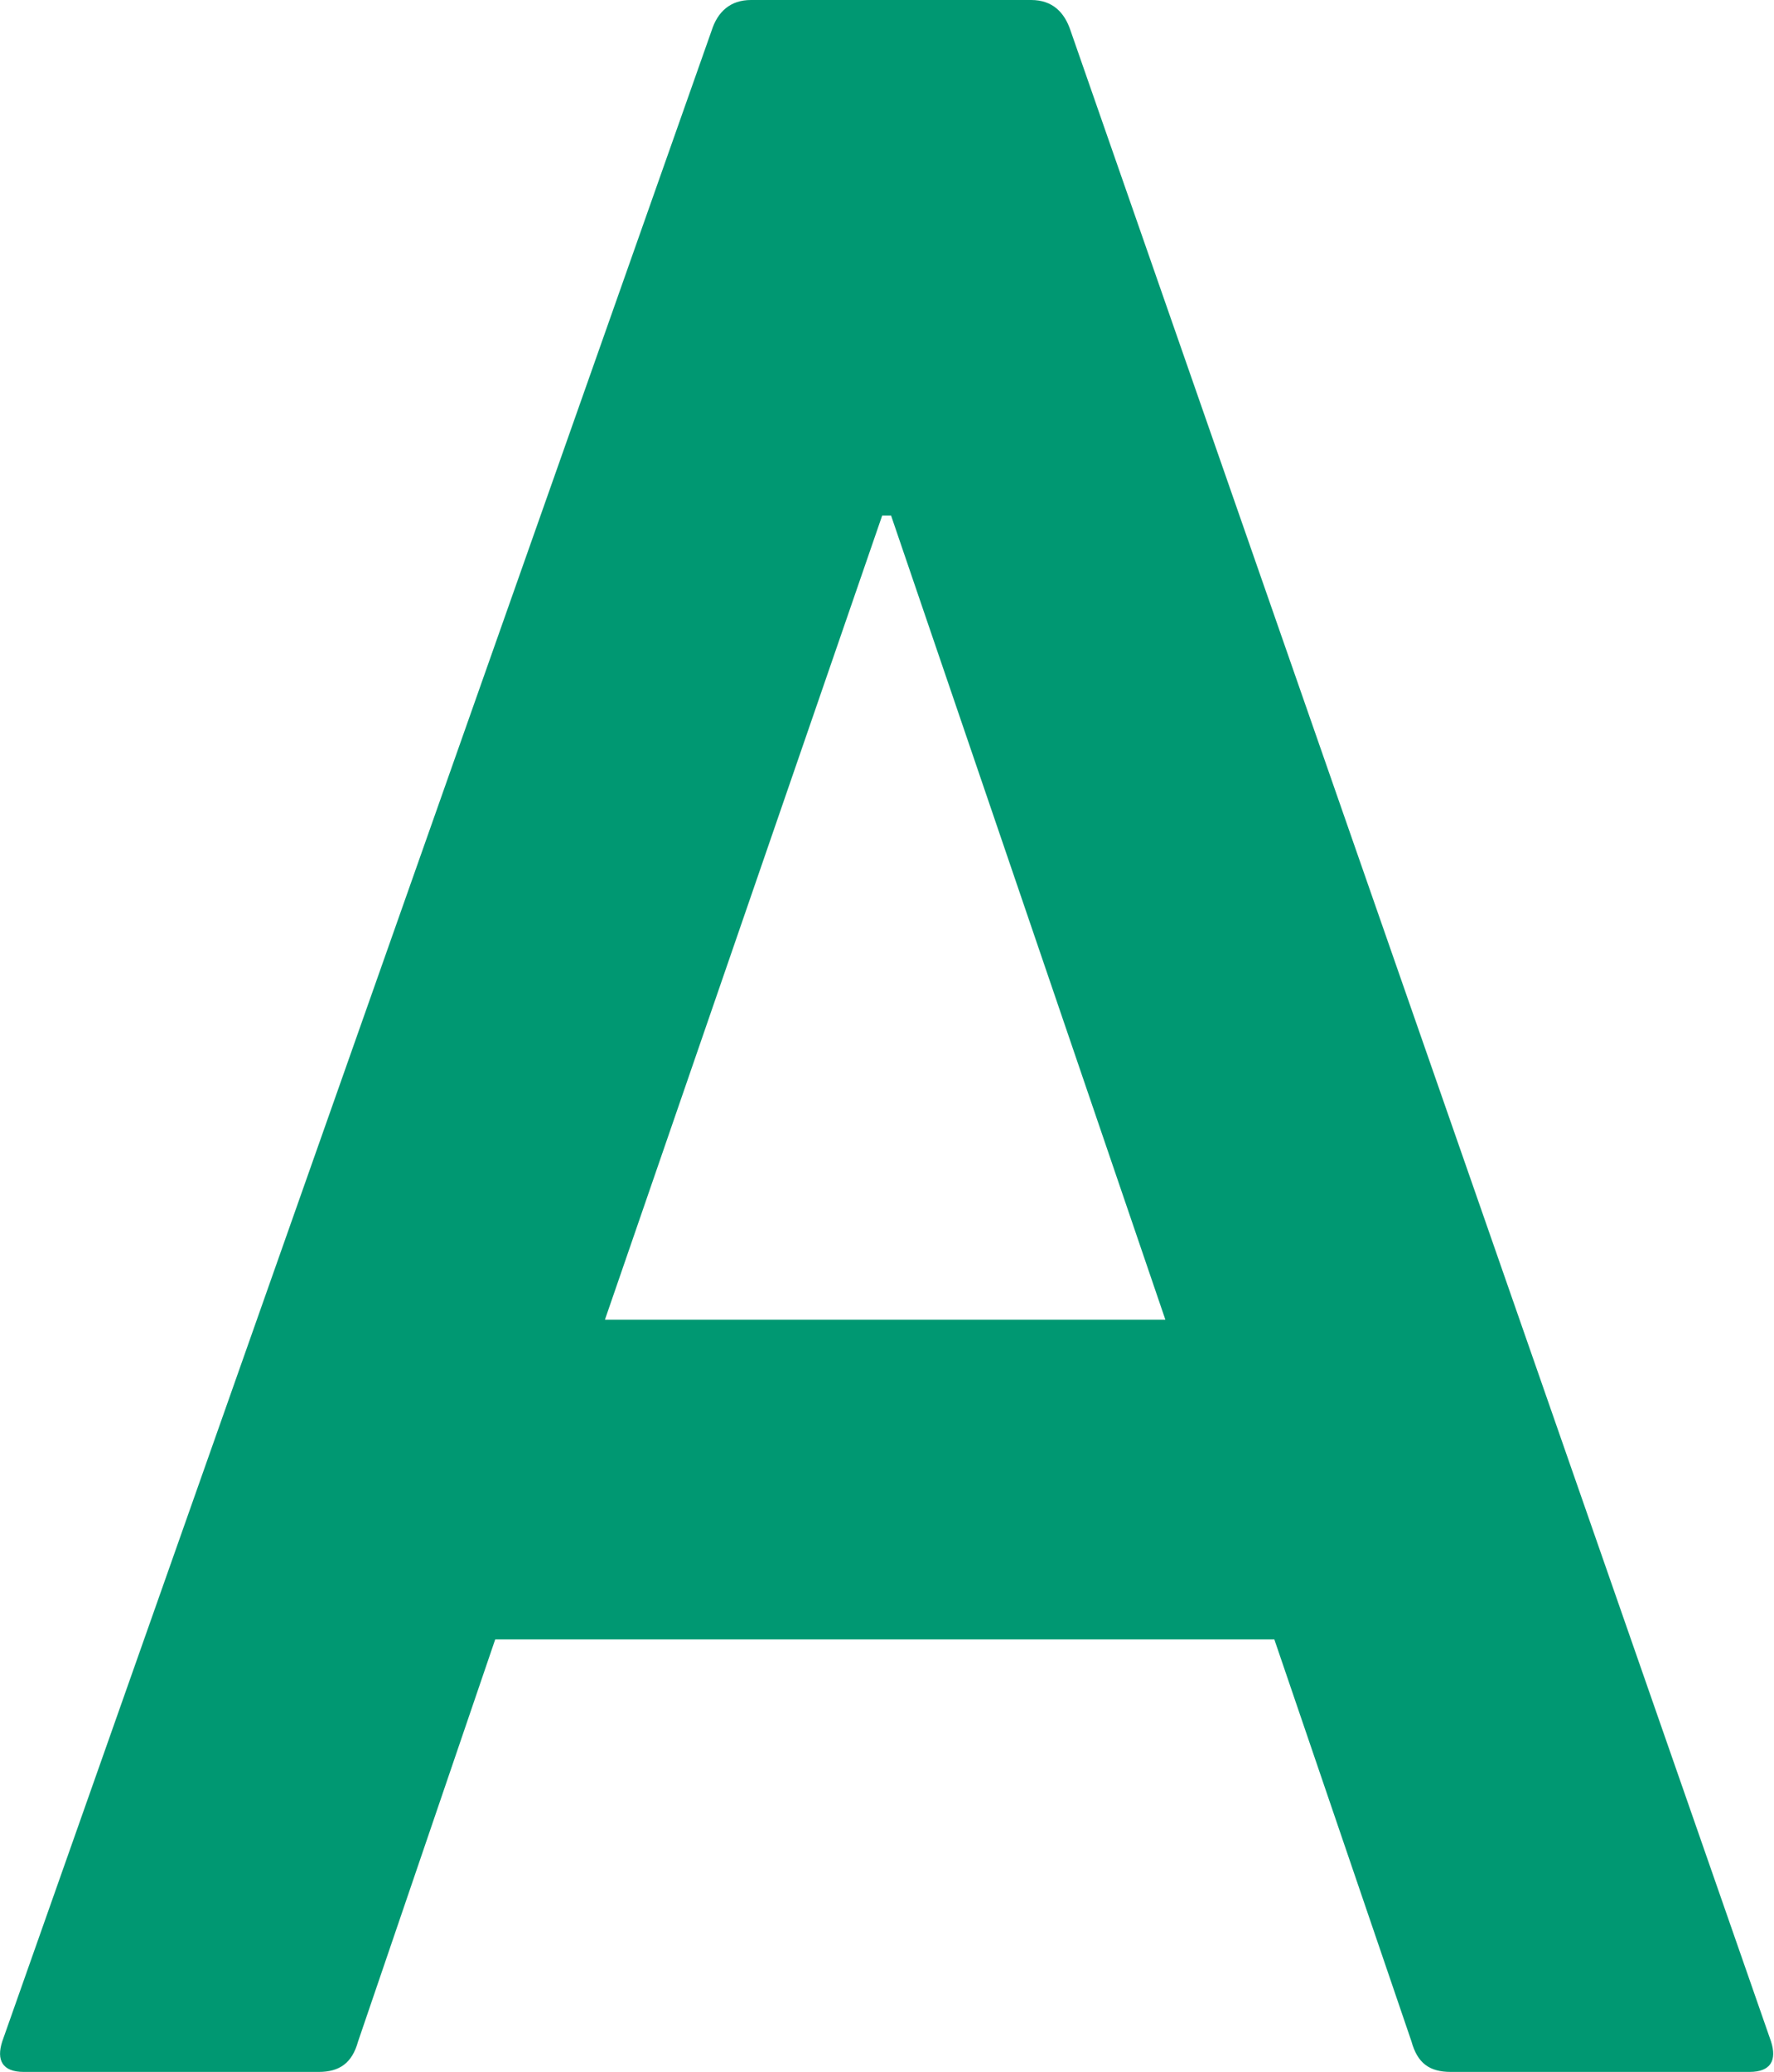
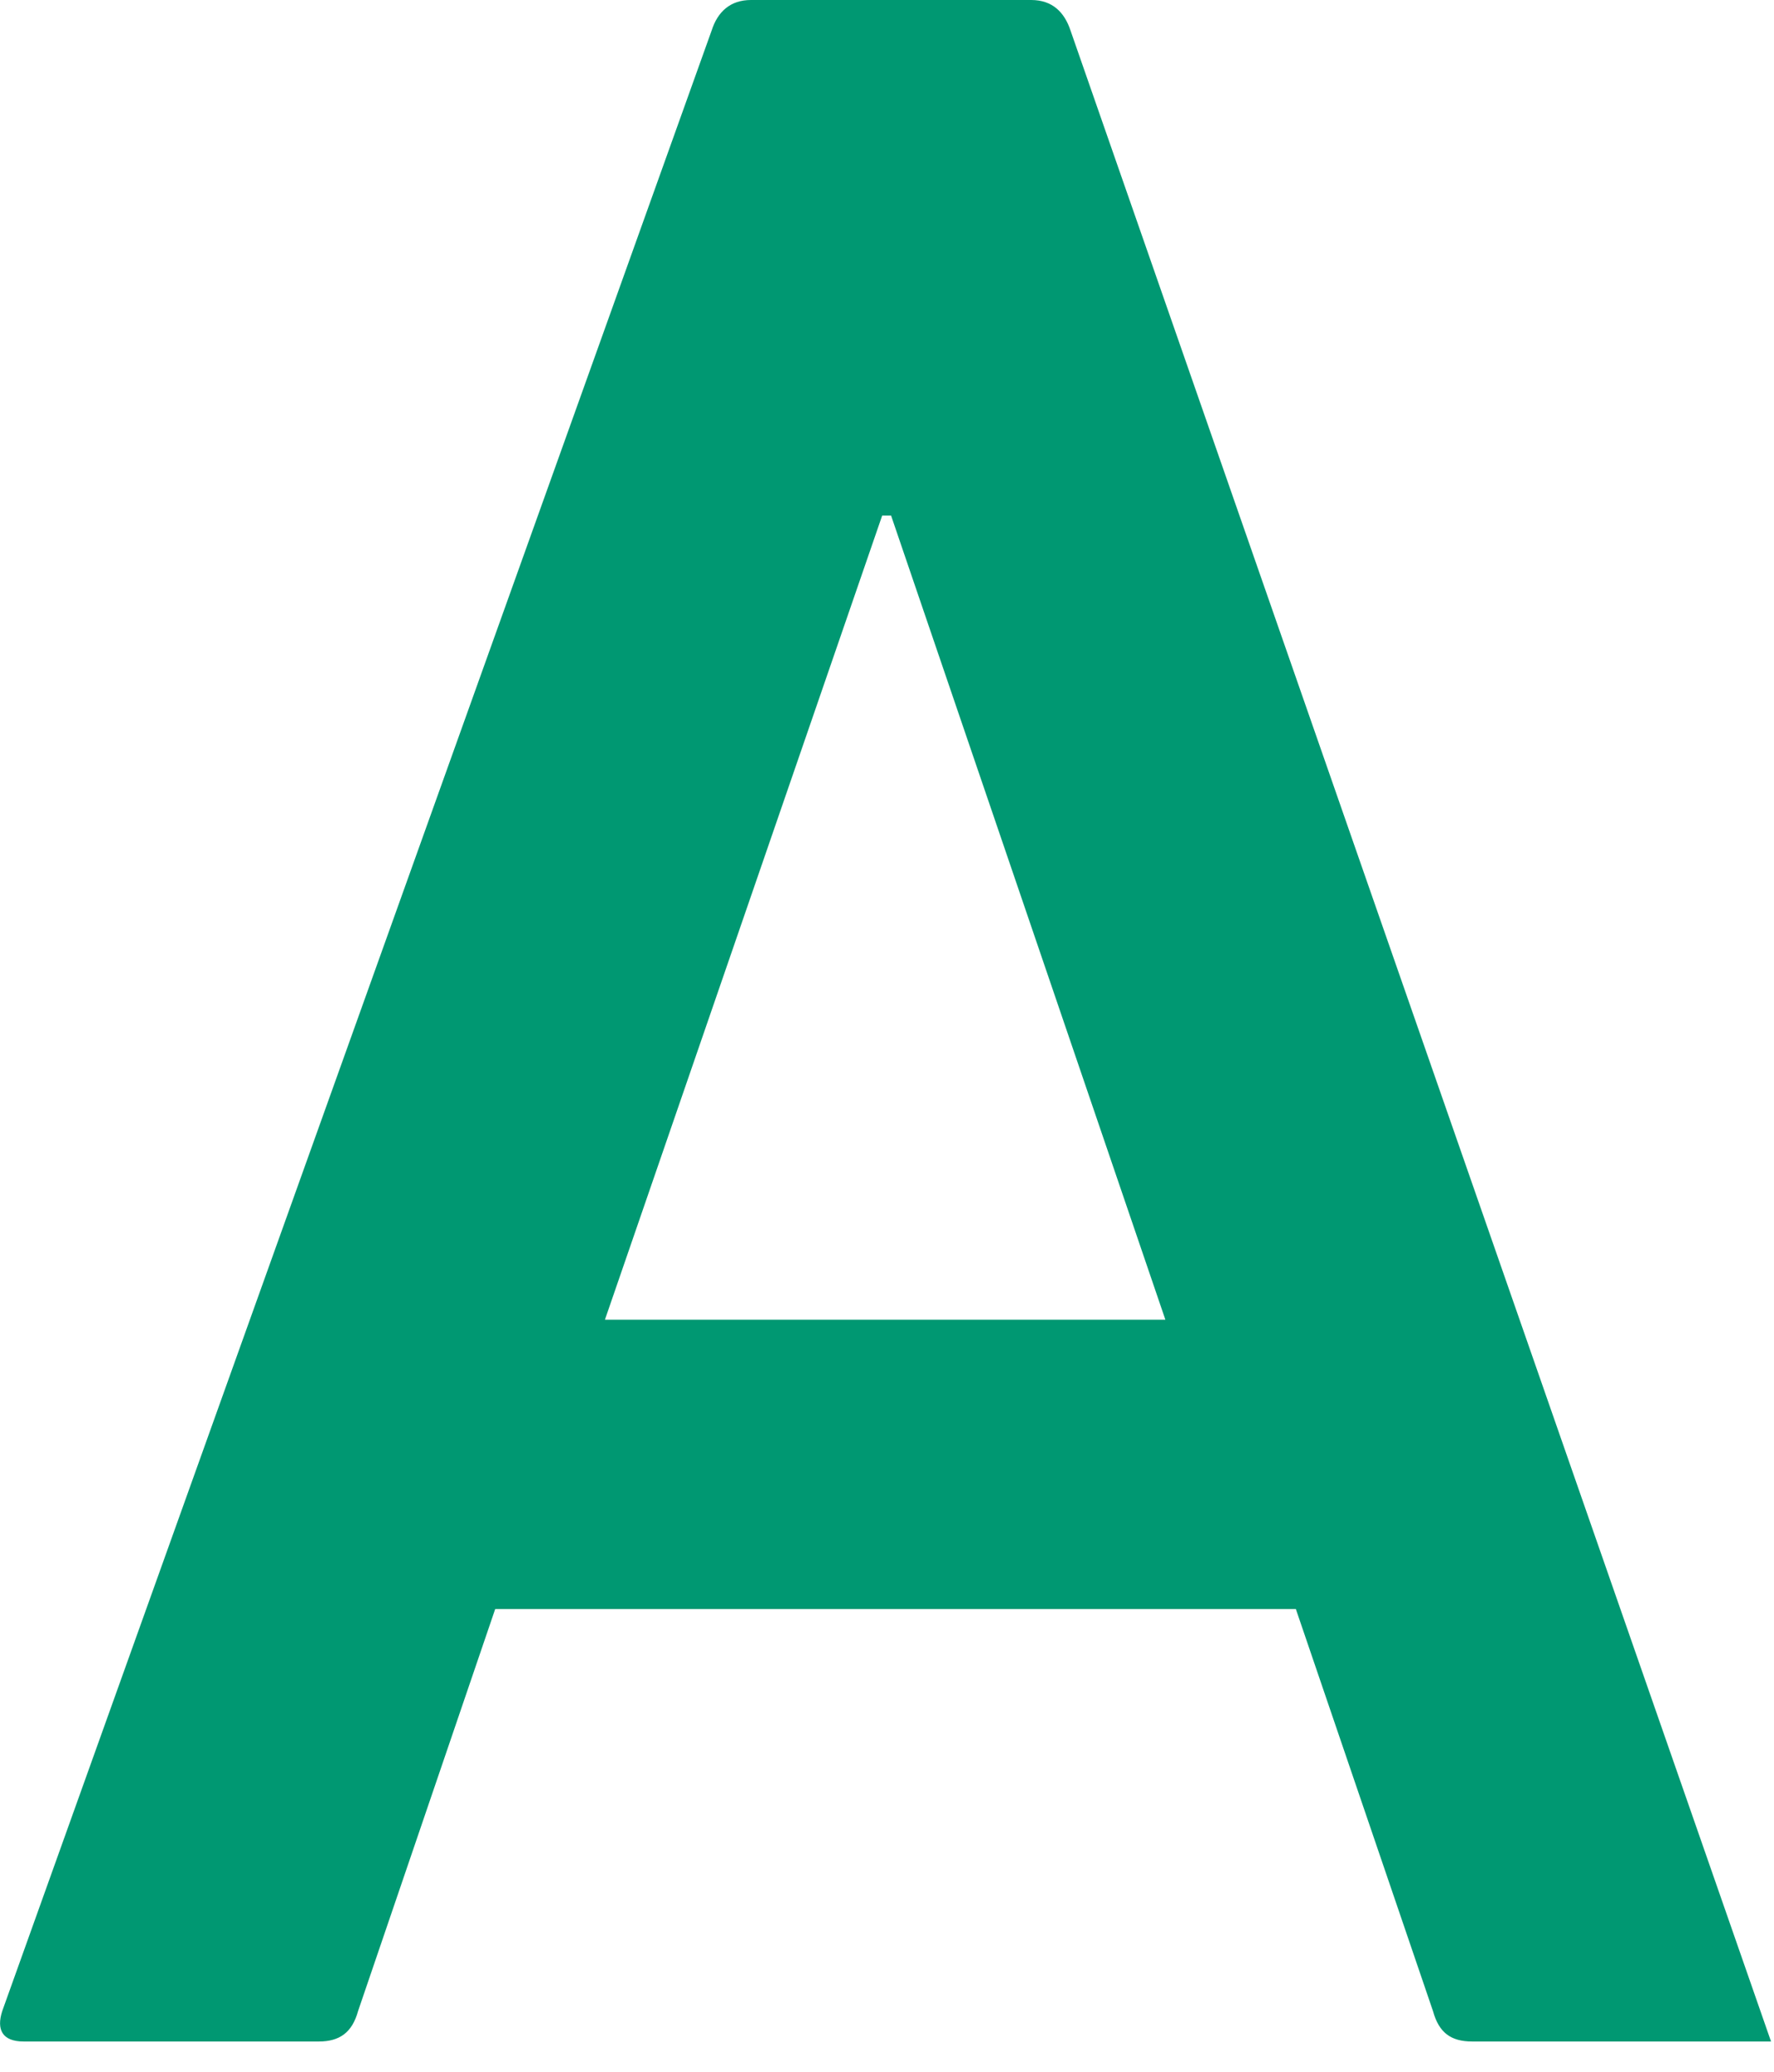
<svg xmlns="http://www.w3.org/2000/svg" data-name="レイヤー 2" viewBox="0 0 23.93 27.93">
-   <path d="M9.6.41c.08-.25.25-.41.53-.41h3.78c.29 0 .45.17.53.41l9.45 27.11c.08.25 0 .41-.29.41h-4.03c-.29 0-.45-.12-.53-.41l-1.85-5.42H6.68l-1.85 5.42c-.08.29-.25.41-.53.41H.32c-.29 0-.37-.16-.29-.41L9.6.41zm6.12 17.38l-3.7-10.84h-.12L8.16 17.79h7.56z" fill="#009872" data-name="レイヤー 1" />
+   <path d="M9.6.41c.08-.25.25-.41.53-.41h3.78c.29 0 .45.17.53.41l9.45 27.11h-4.03c-.29 0-.45-.12-.53-.41l-1.85-5.42H6.68l-1.85 5.42c-.08.29-.25.41-.53.41H.32c-.29 0-.37-.16-.29-.41L9.6.41zm6.12 17.38l-3.7-10.84h-.12L8.16 17.79h7.56z" fill="#009872" data-name="レイヤー 1" />
</svg>